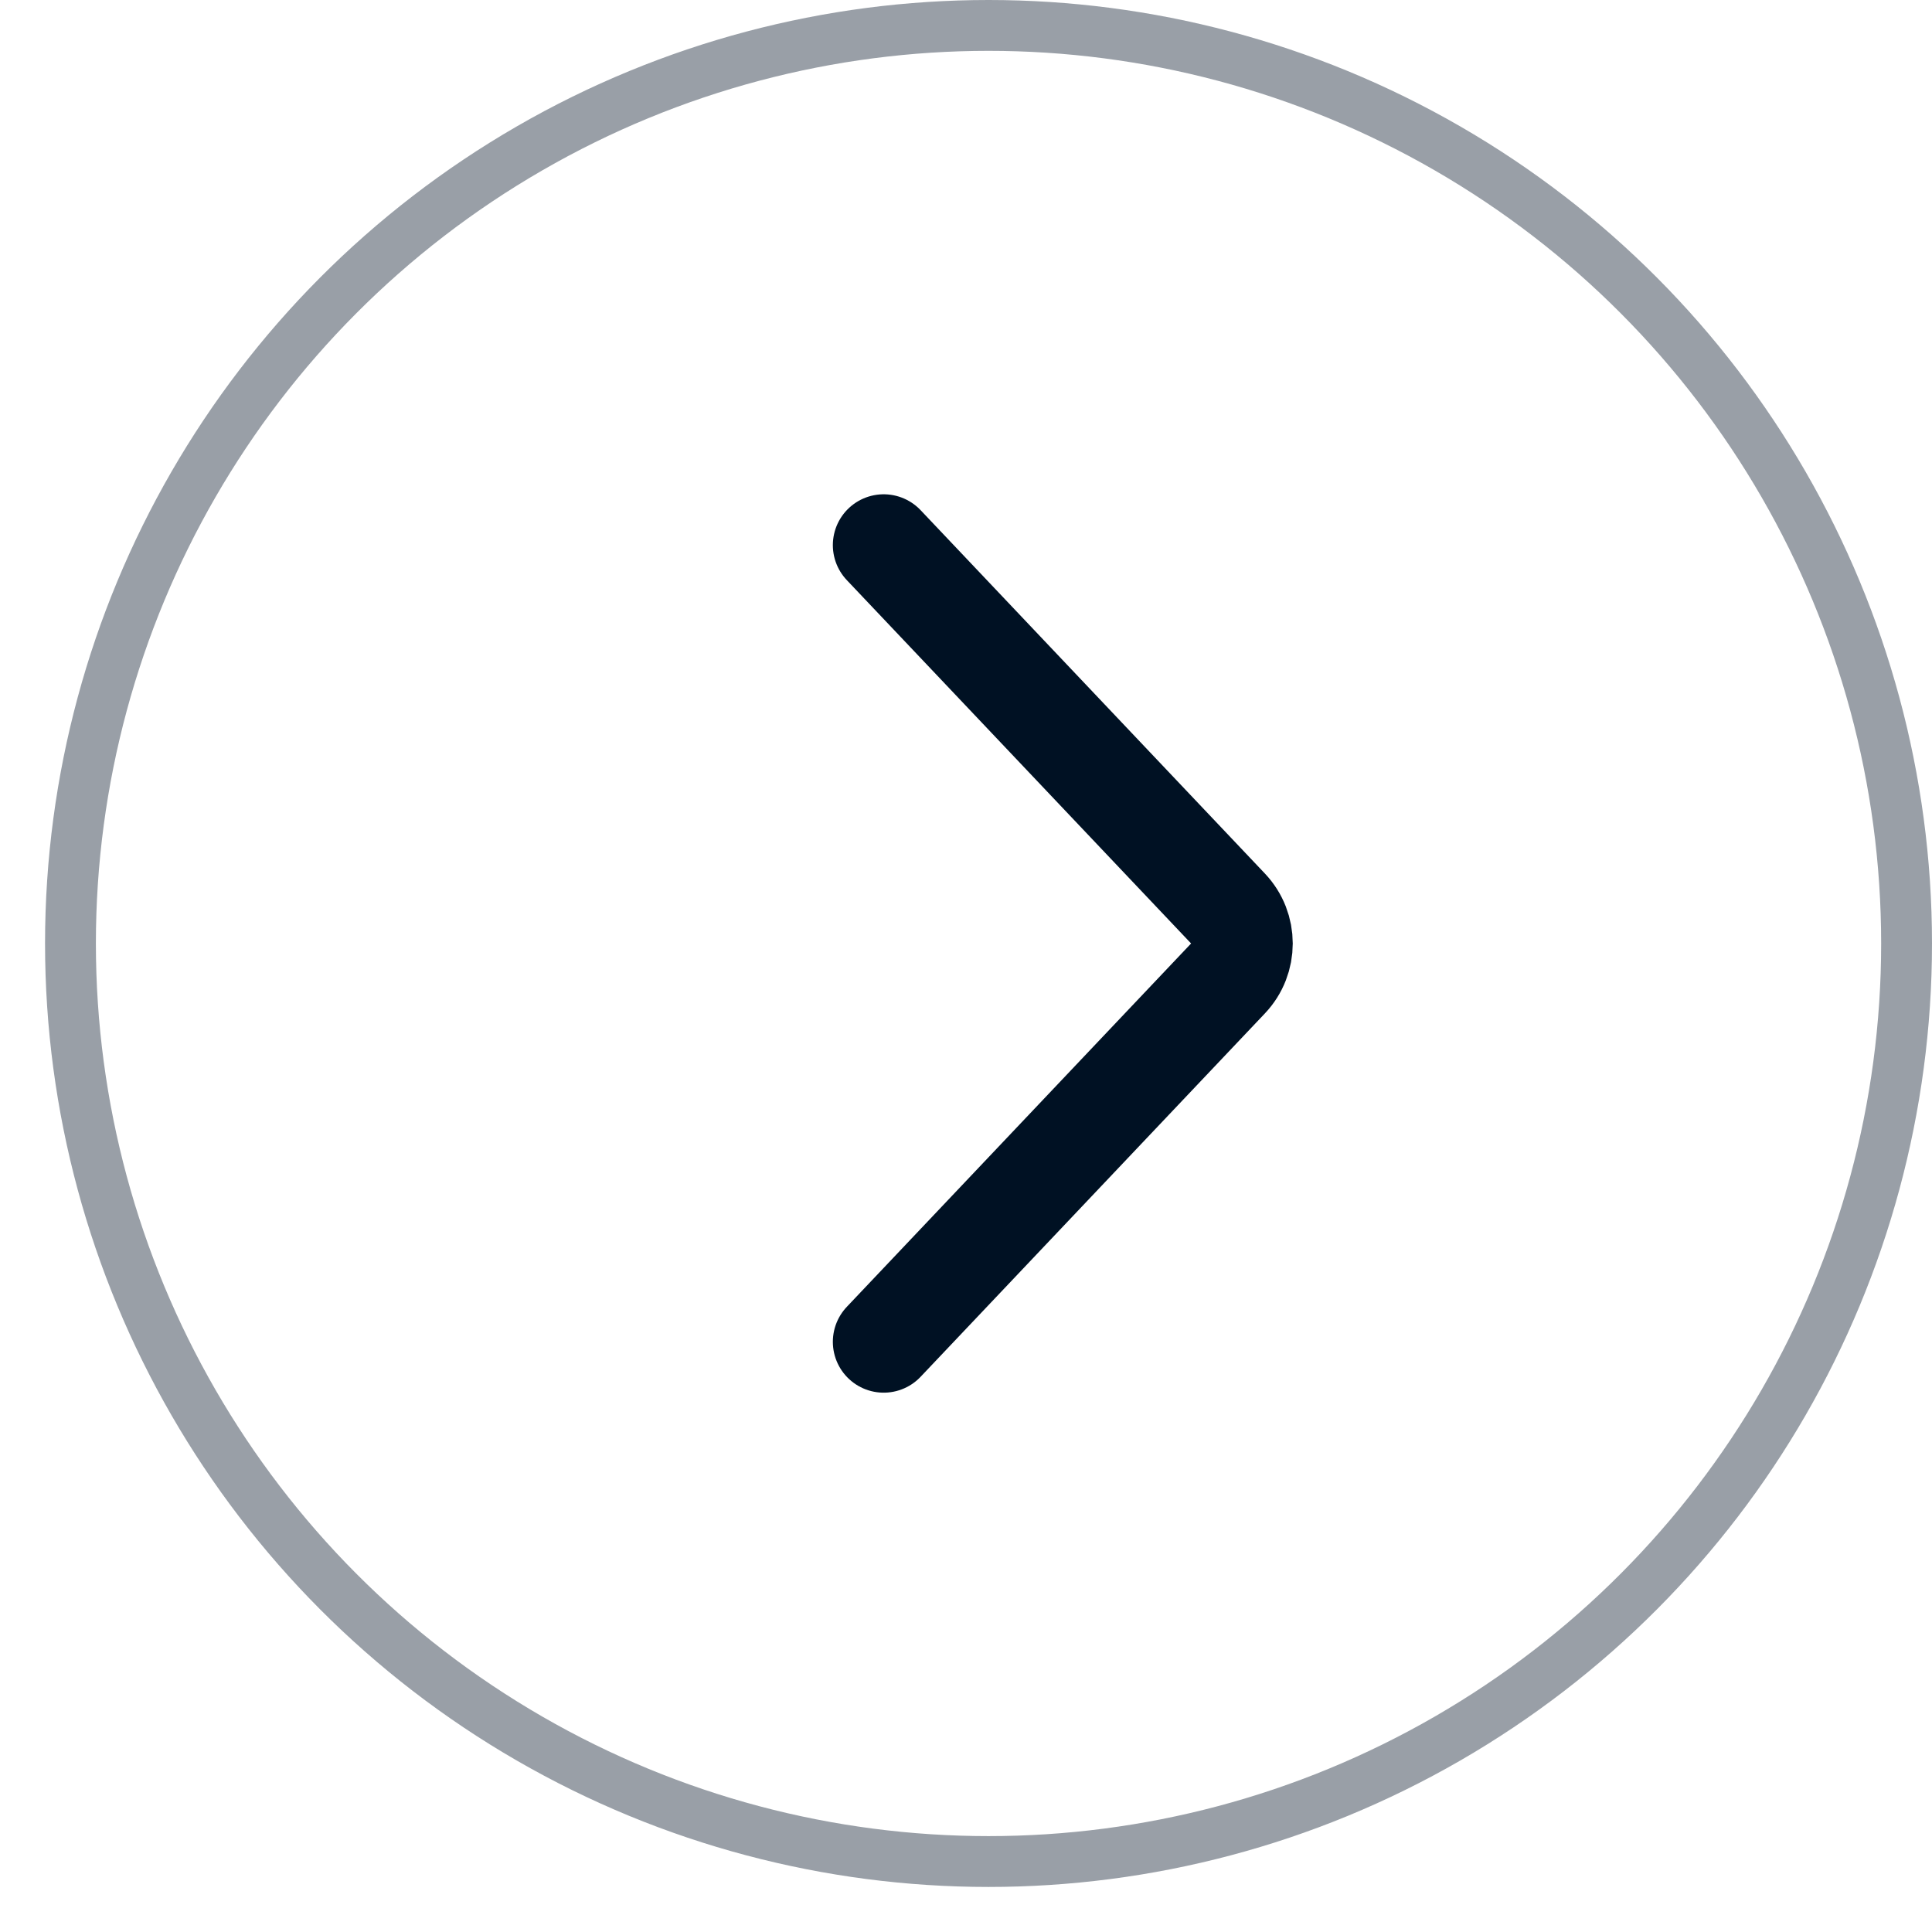
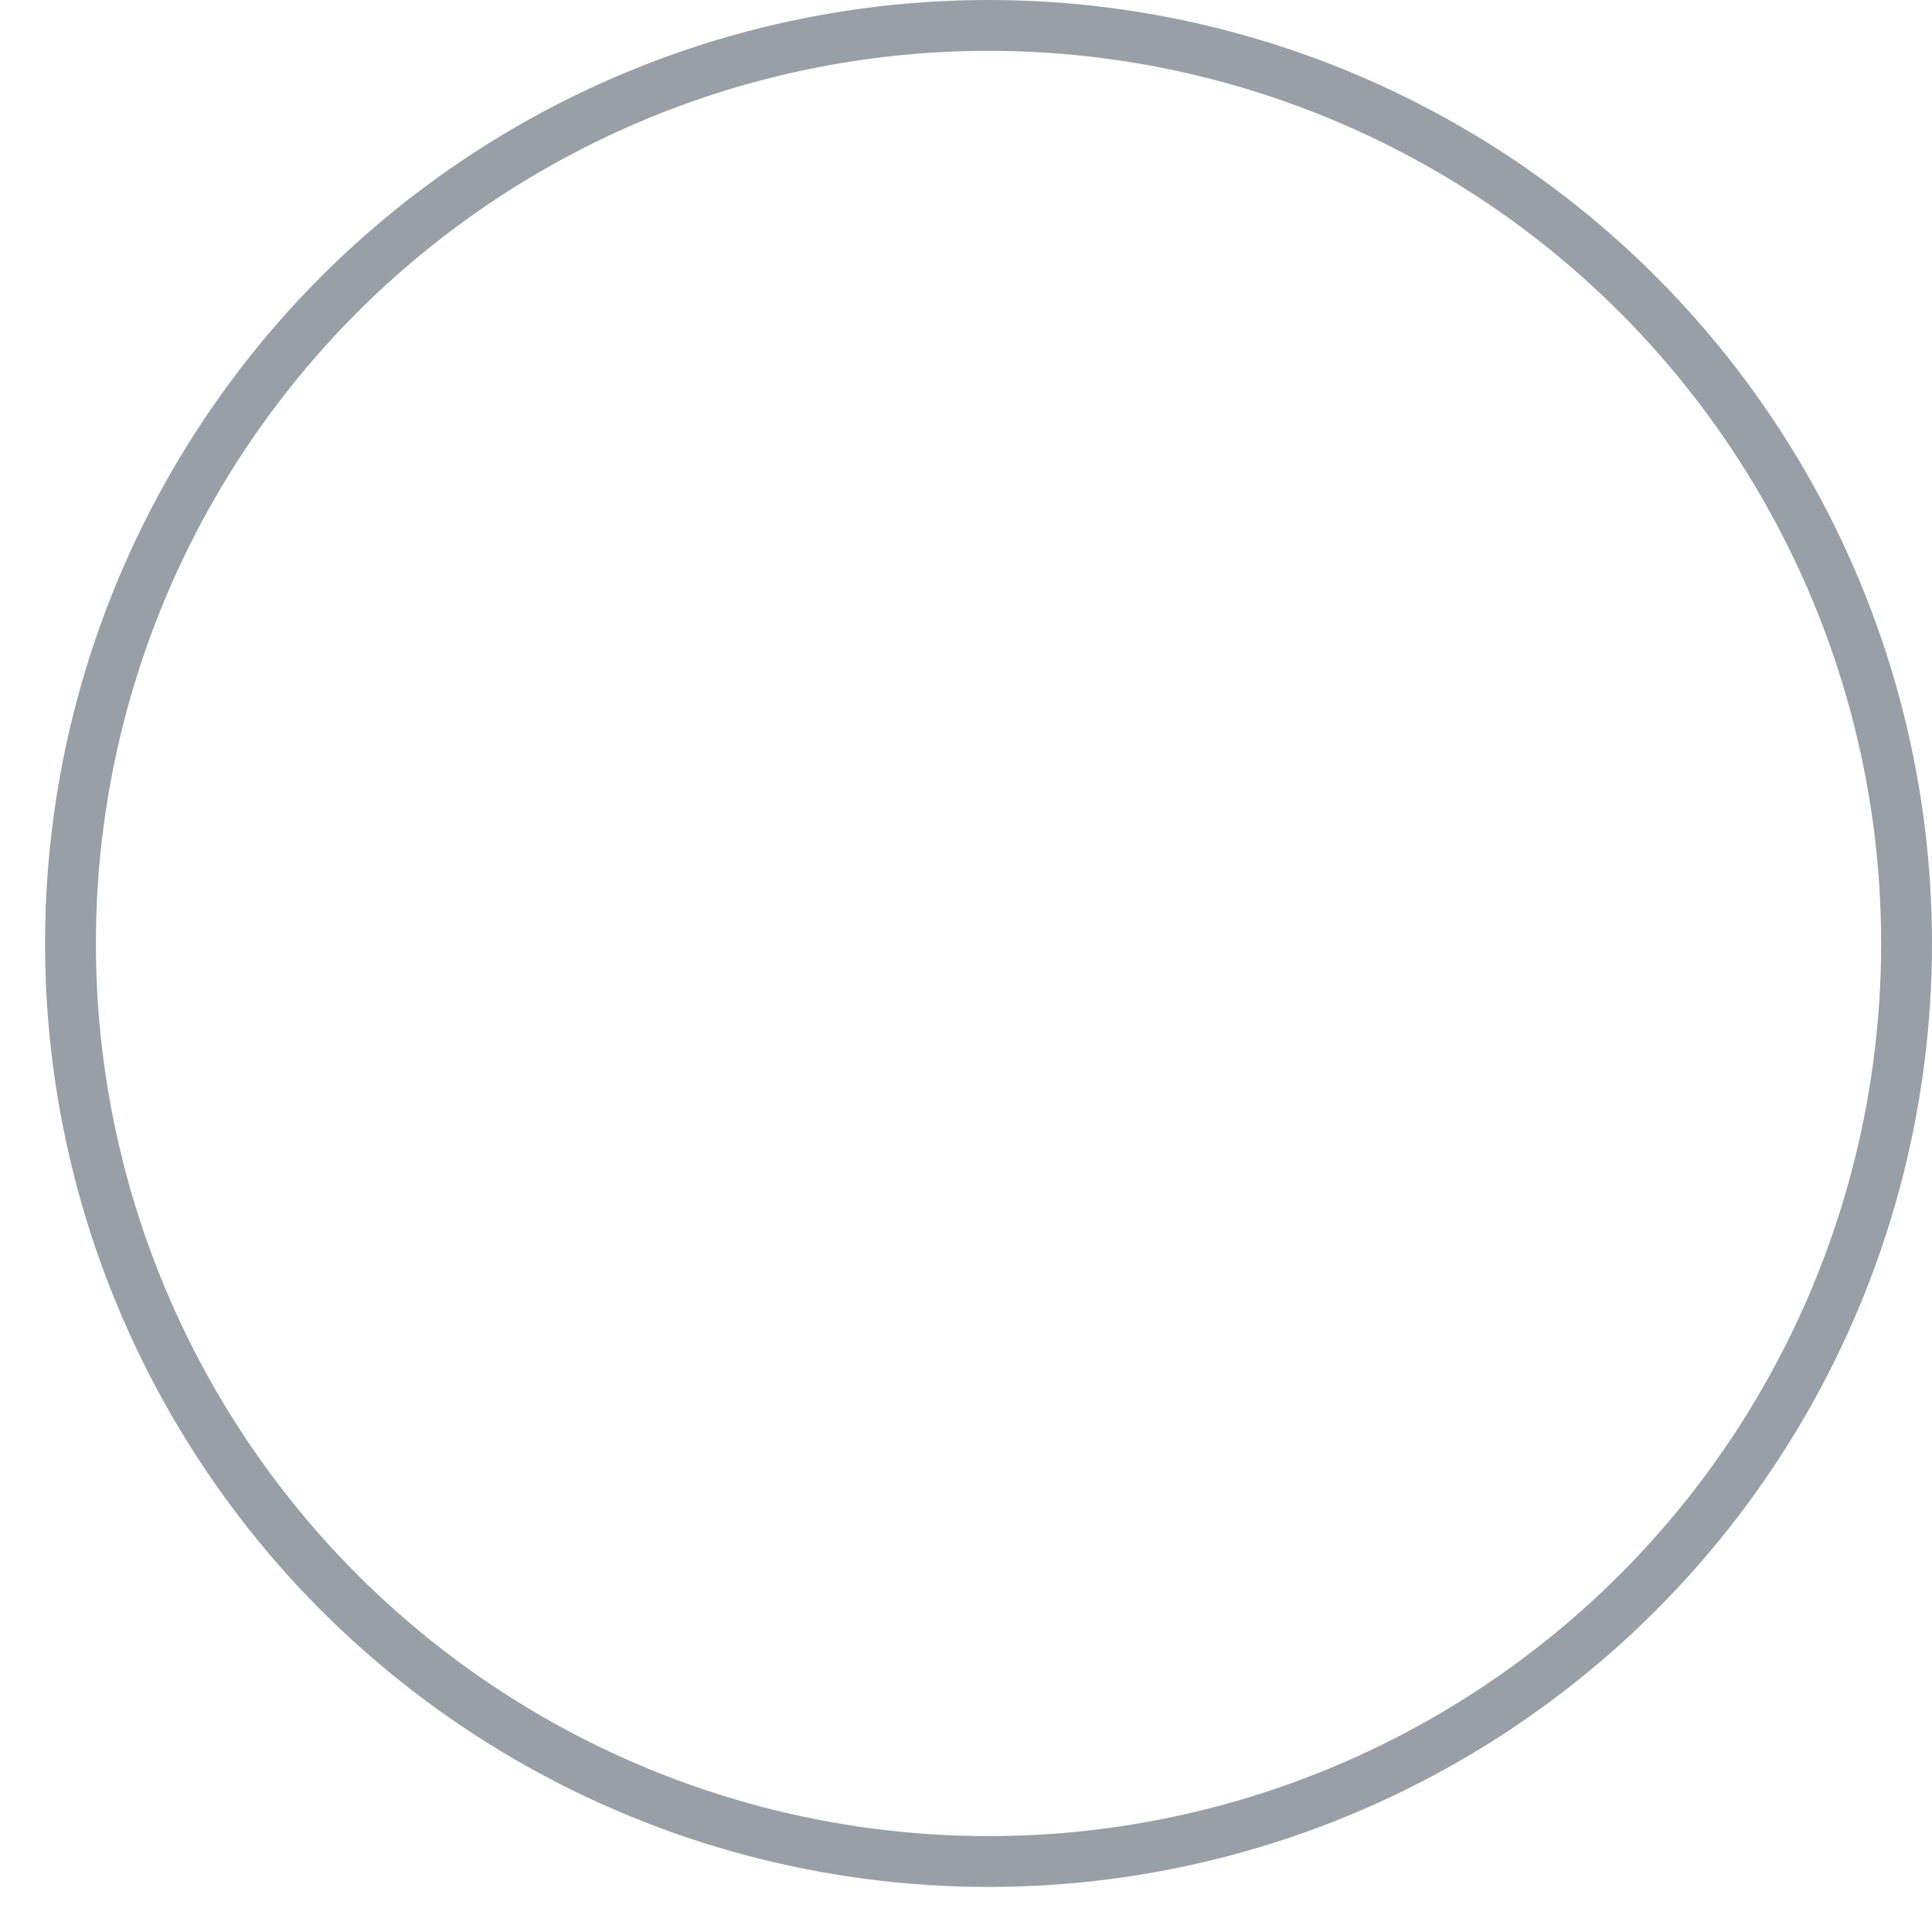
<svg xmlns="http://www.w3.org/2000/svg" width="38" height="38" viewBox="0 0 38 38" fill="none">
  <circle cx="18.557" cy="18.557" r="18.057" transform="matrix(-1 0 0 1 38 0)" stroke="#001123" stroke-opacity="0.4" />
-   <path d="M17.381 10.722L24.153 17.869C24.518 18.255 24.518 18.859 24.153 19.245L17.381 26.392" stroke="#001123" stroke-width="2" stroke-linecap="round" stroke-linejoin="round" />
</svg>